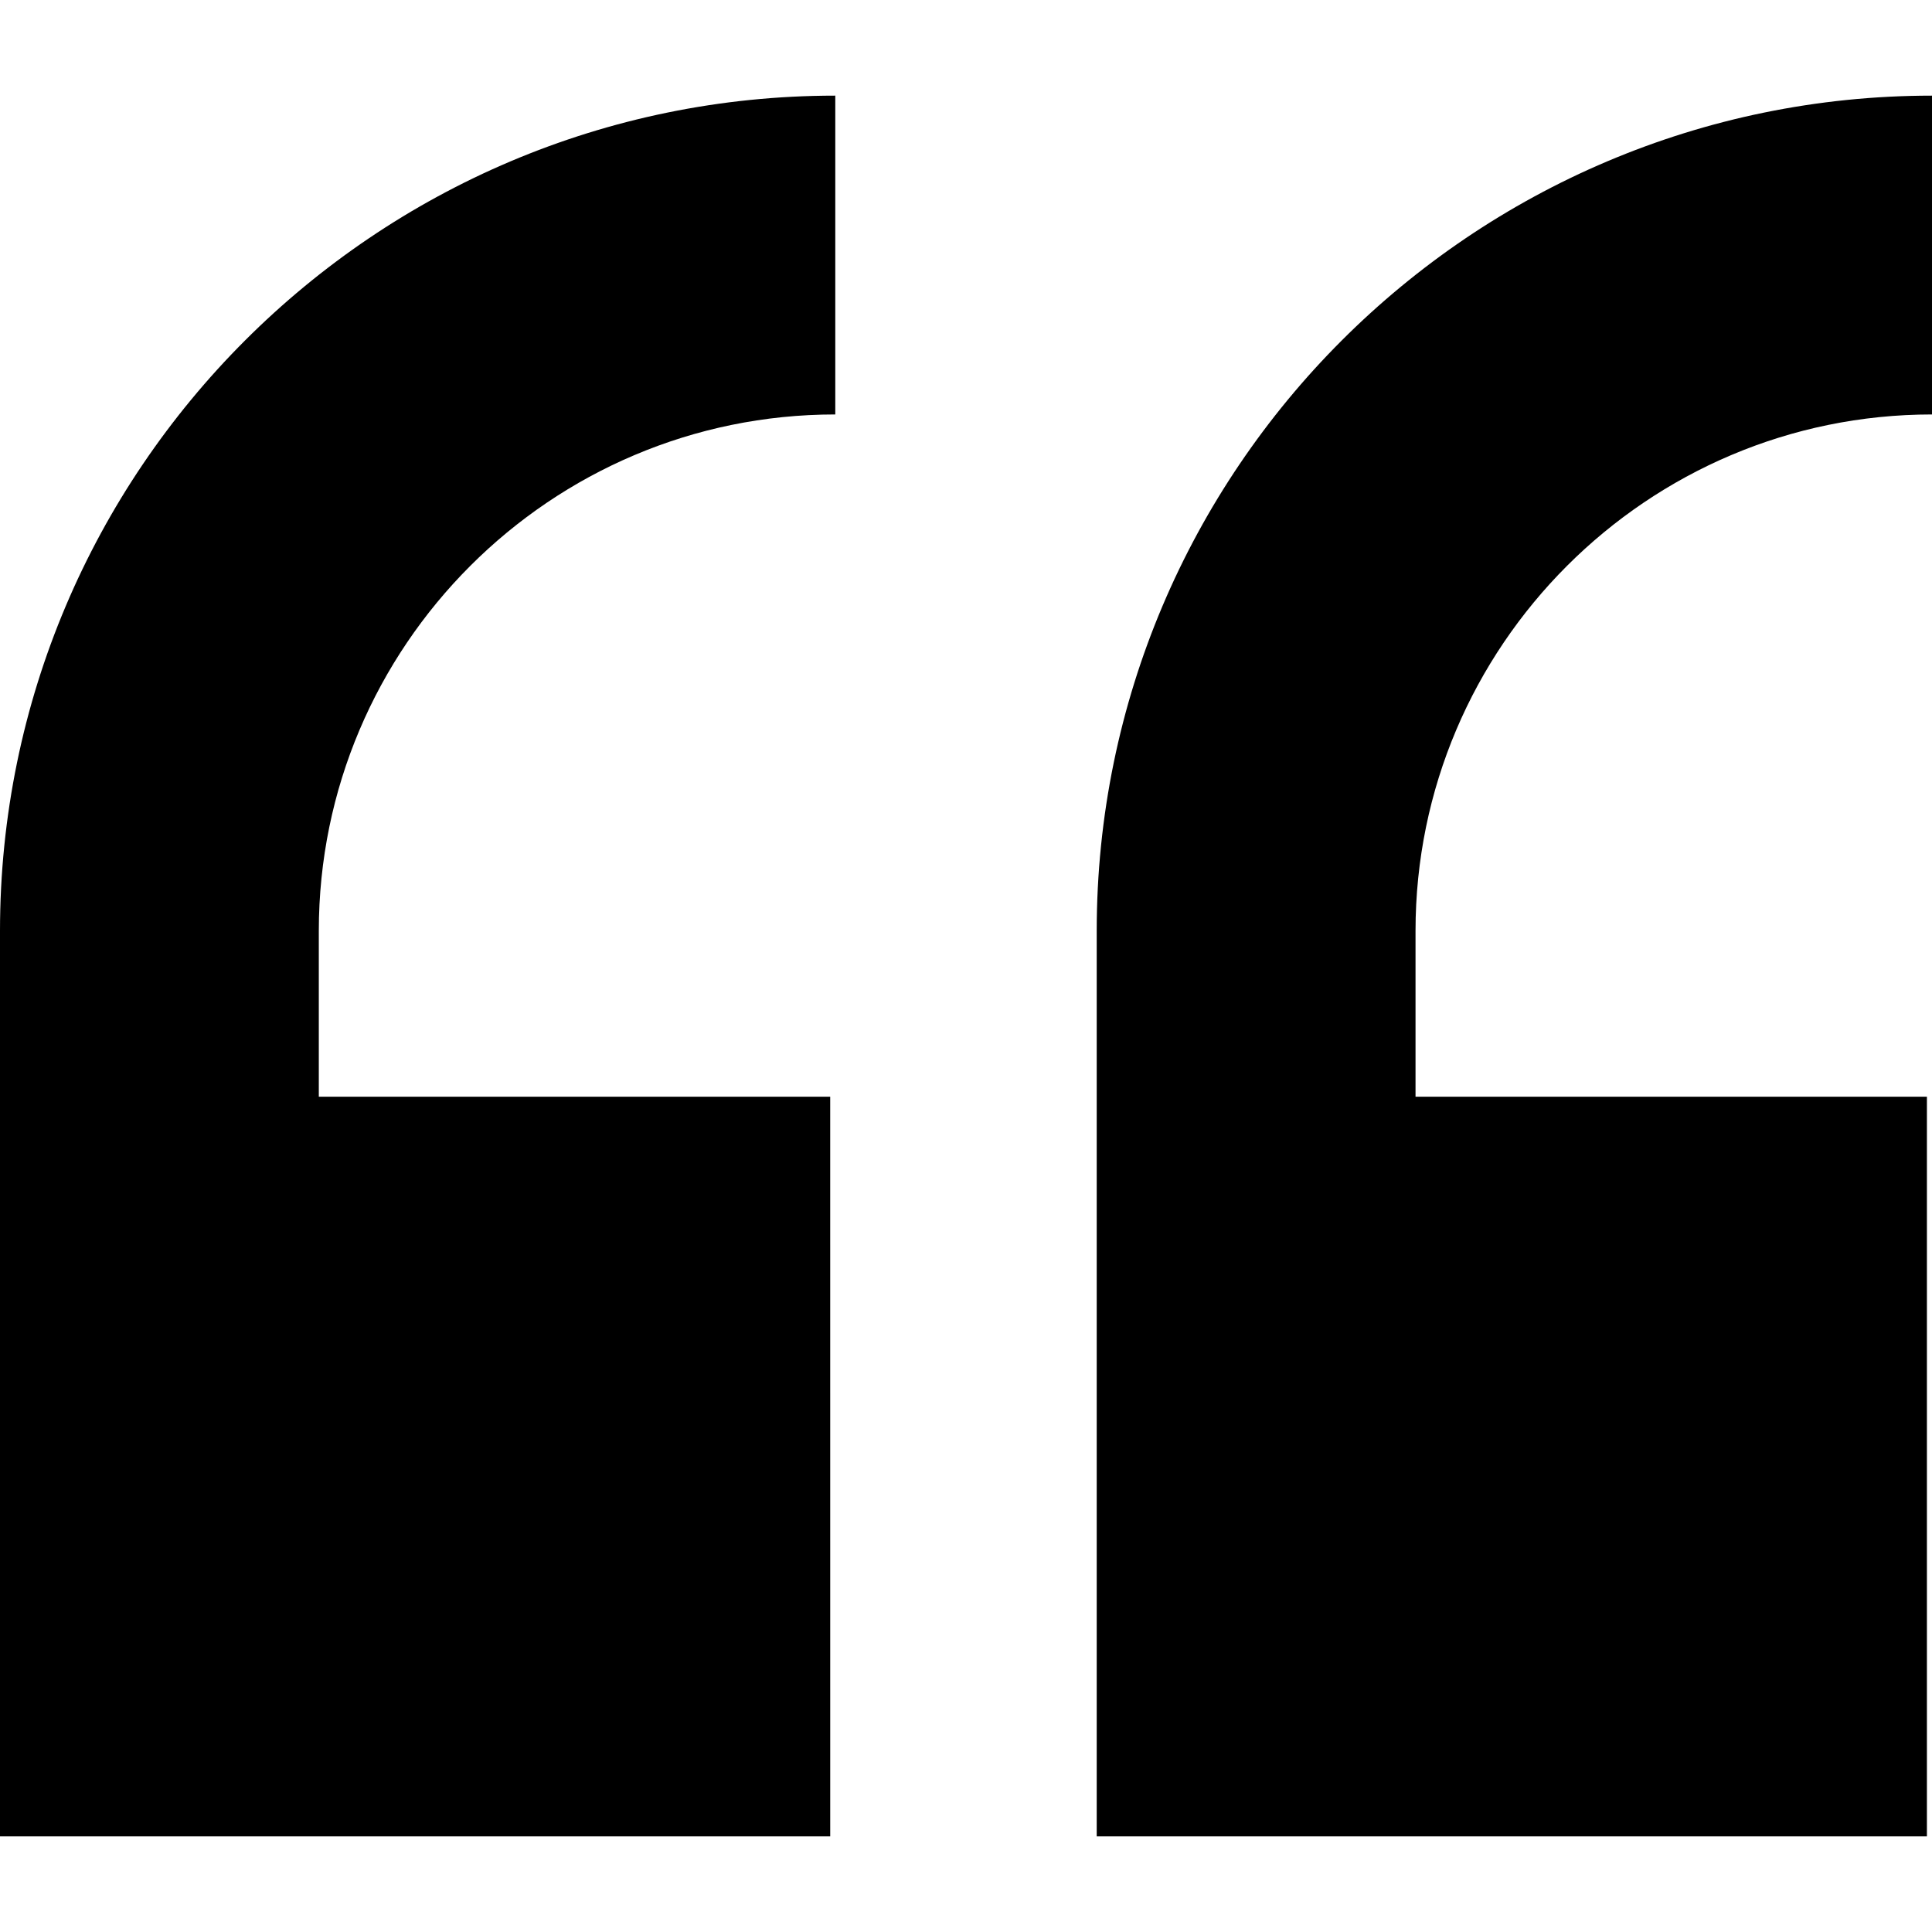
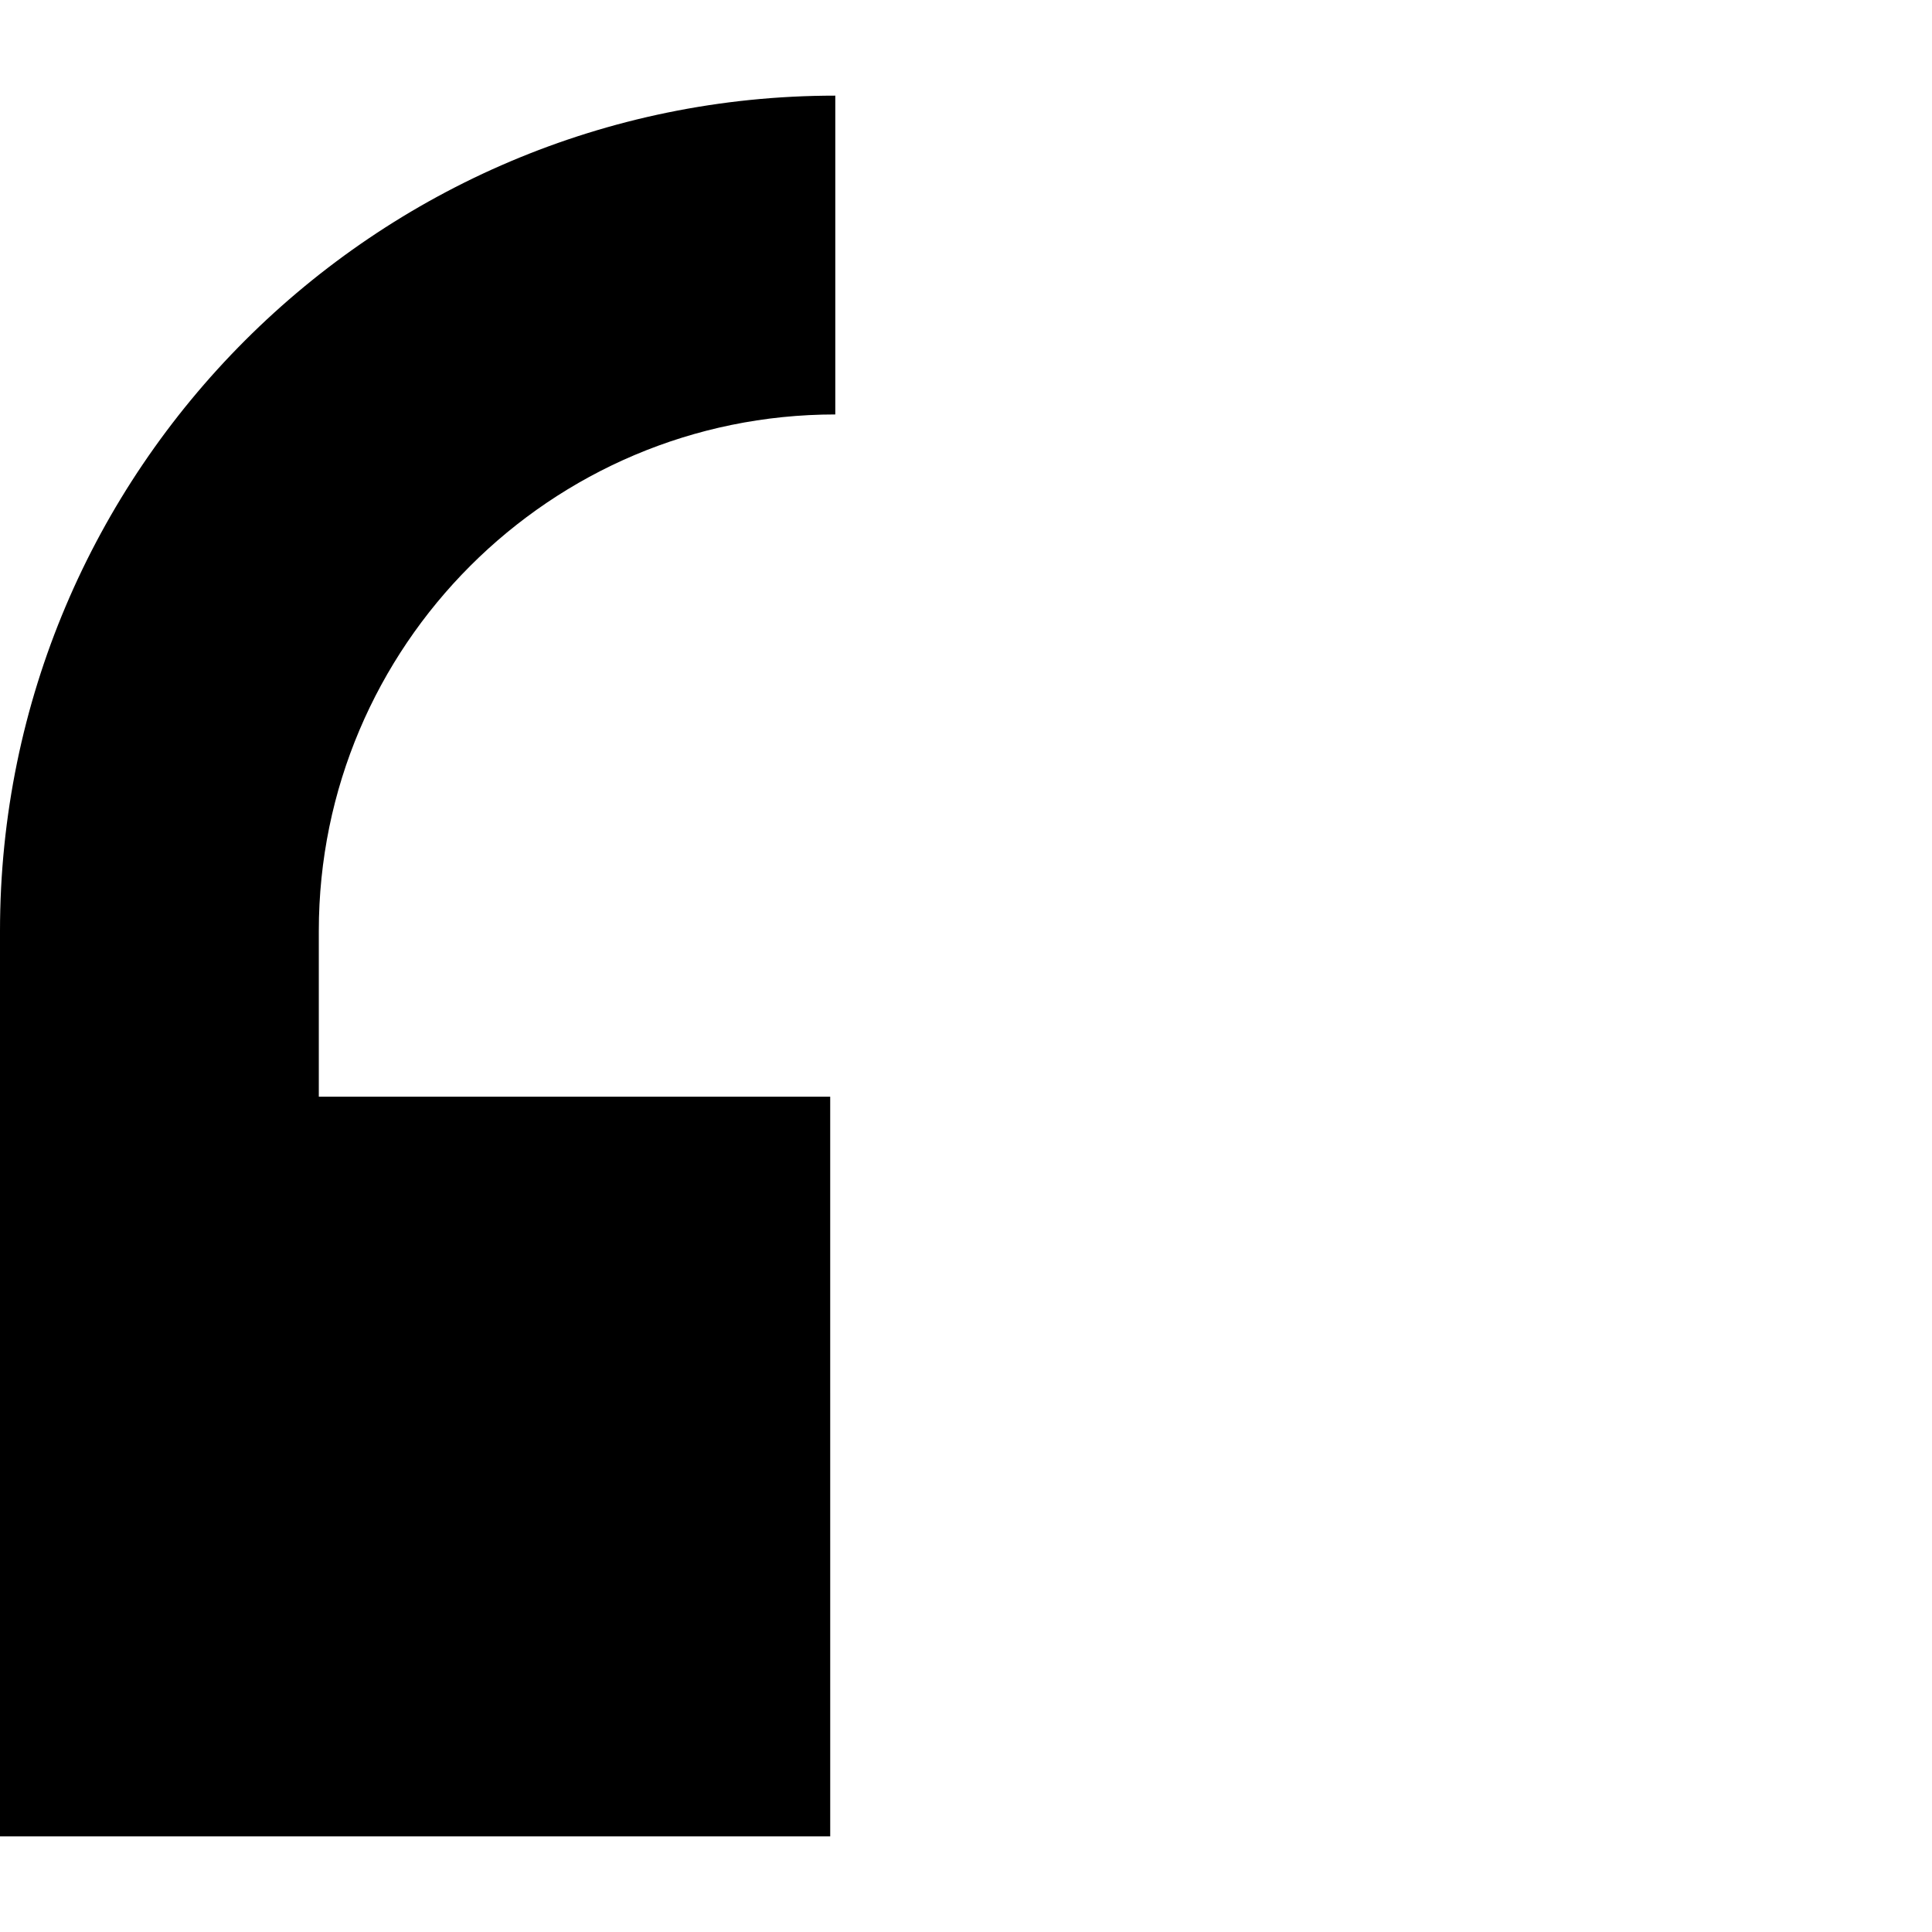
<svg xmlns="http://www.w3.org/2000/svg" enable-background="new 0 0 512 512" viewBox="0 0 512 512">
-   <path d="m512 109.834v-84.07-.258-.16c-122.058 0-221.359 99.301-221.359 221.359v43.934 195.258.598.16h220.011v-196.017h-135.523v-43.934c0-75.472 61.402-136.87 136.871-136.87z" />
  <path d="m0 246.705v43.934 196.016h220.016l-.004-196.016h-135.524v-43.934c0-75.473 61.402-136.871 136.871-136.871v-84.488c-122.058 0-221.359 99.3-221.359 221.359z" />
</svg>